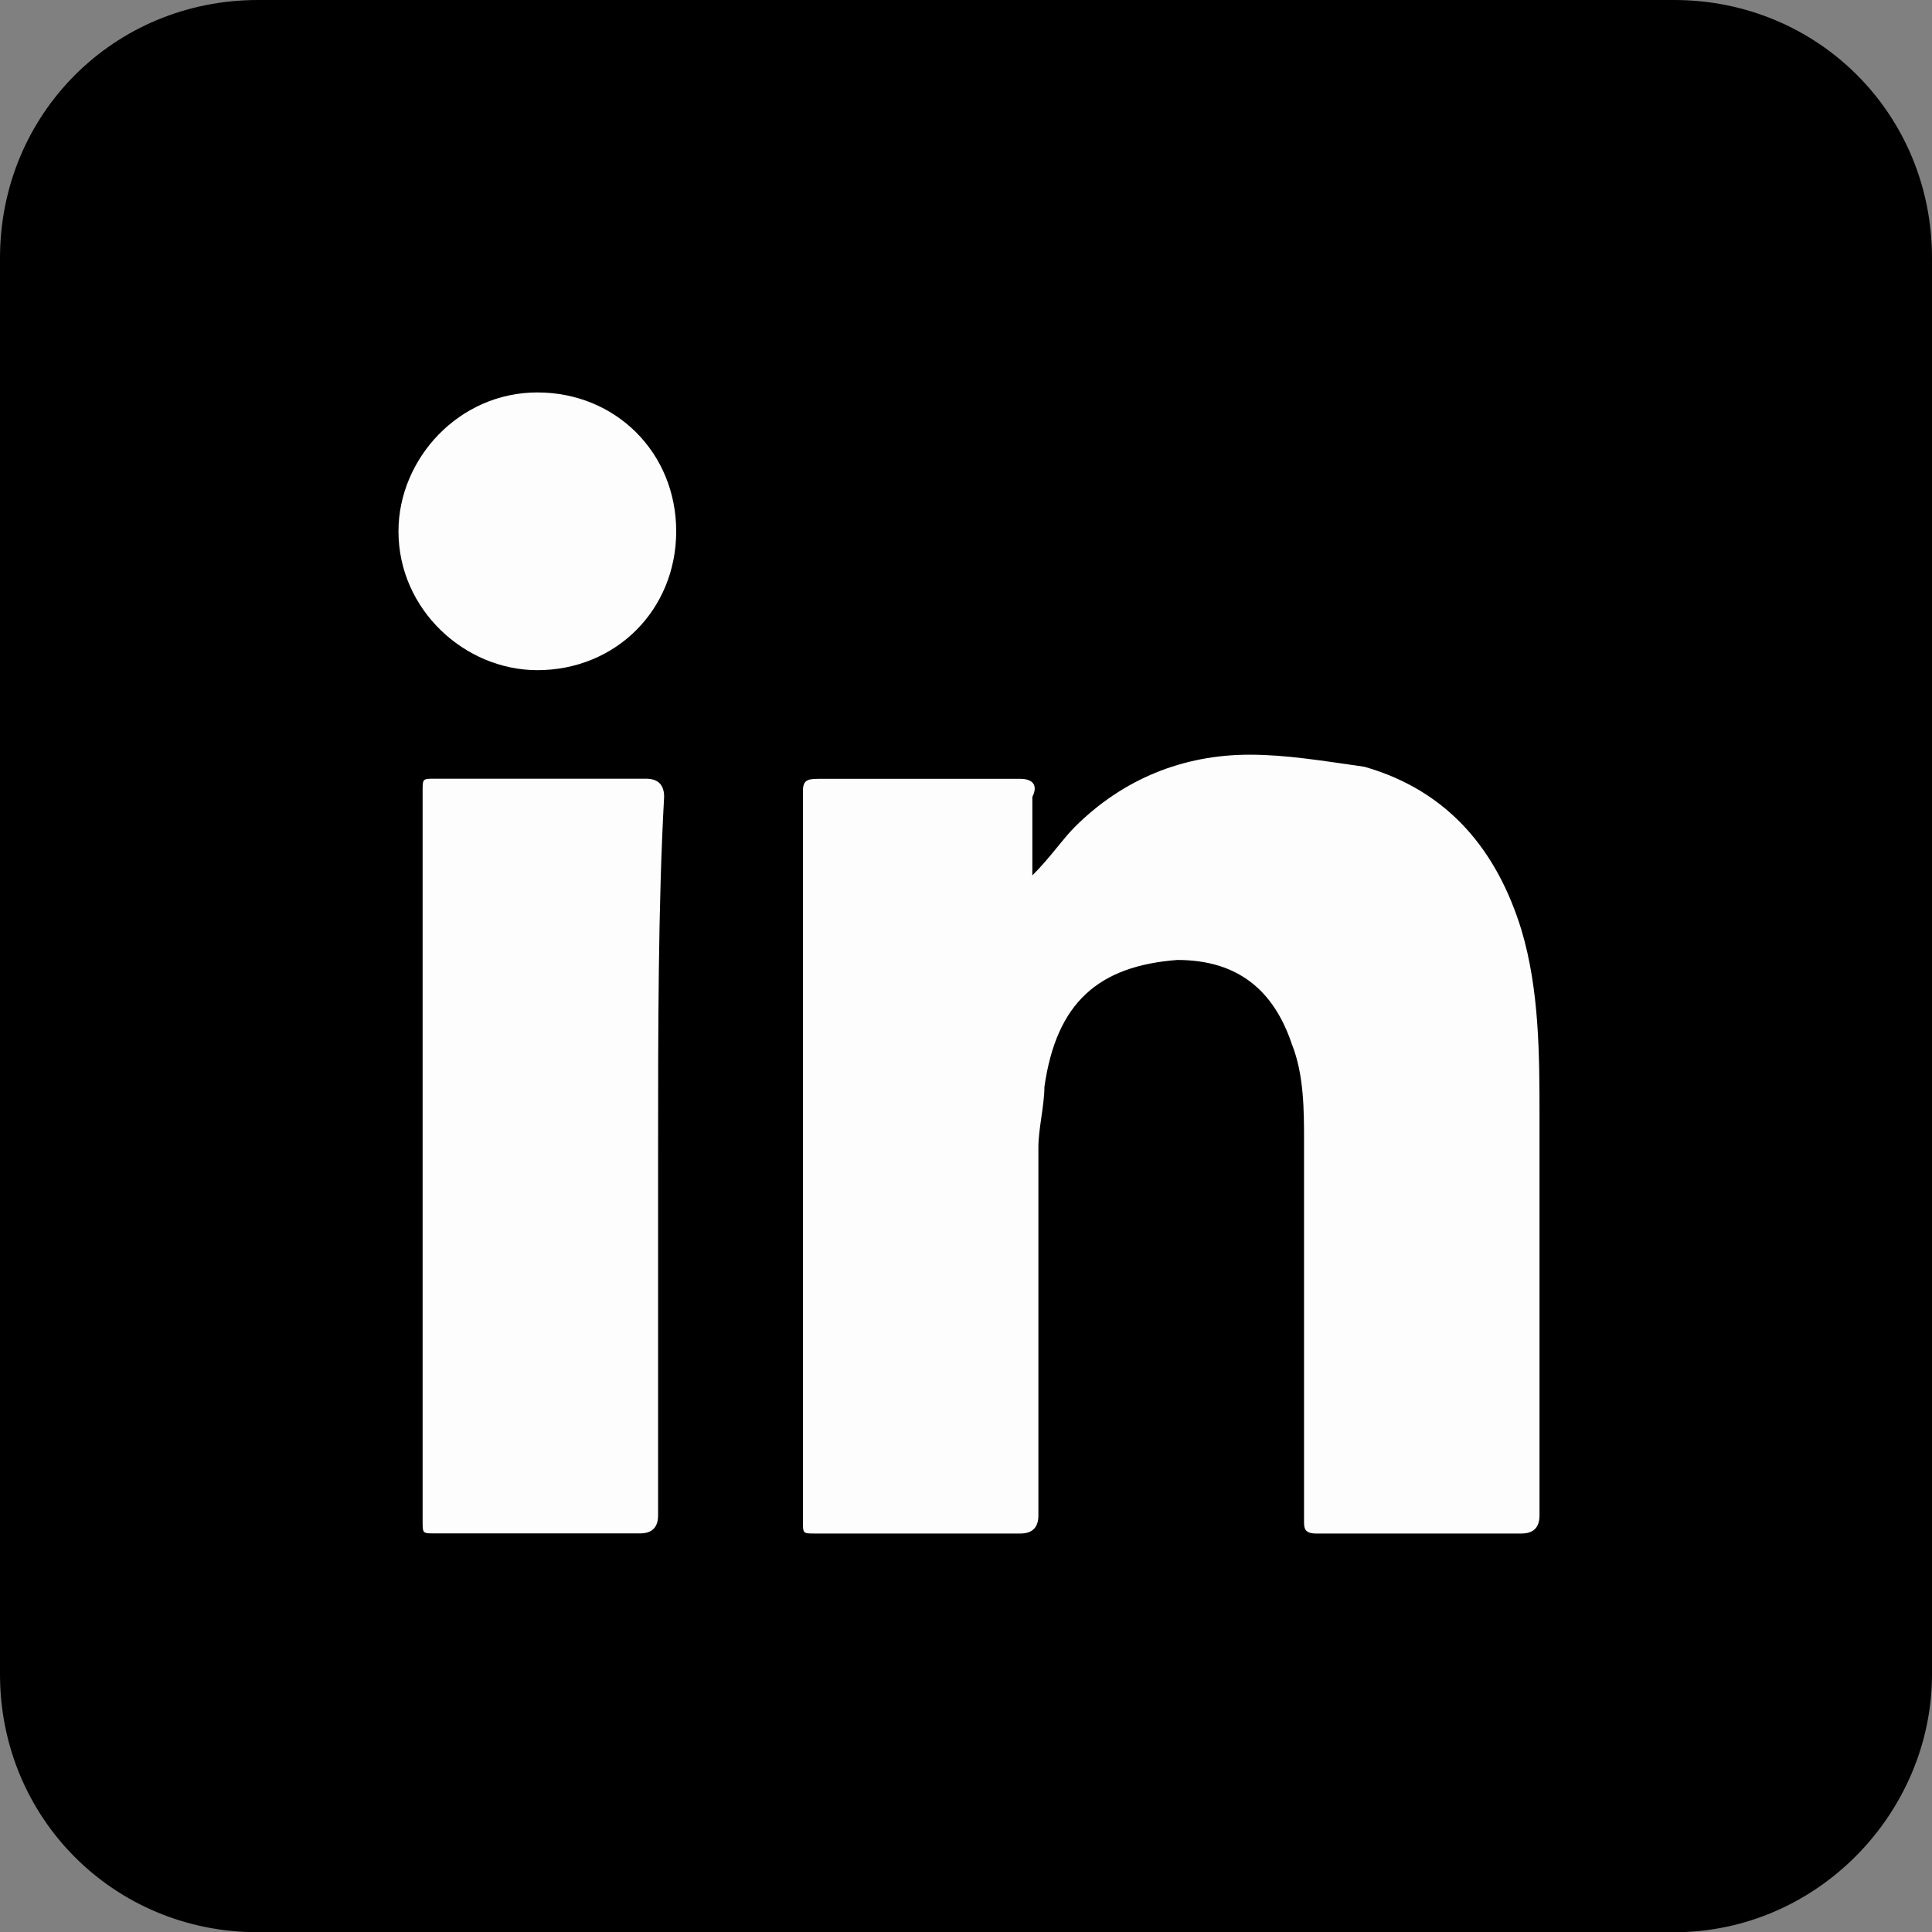
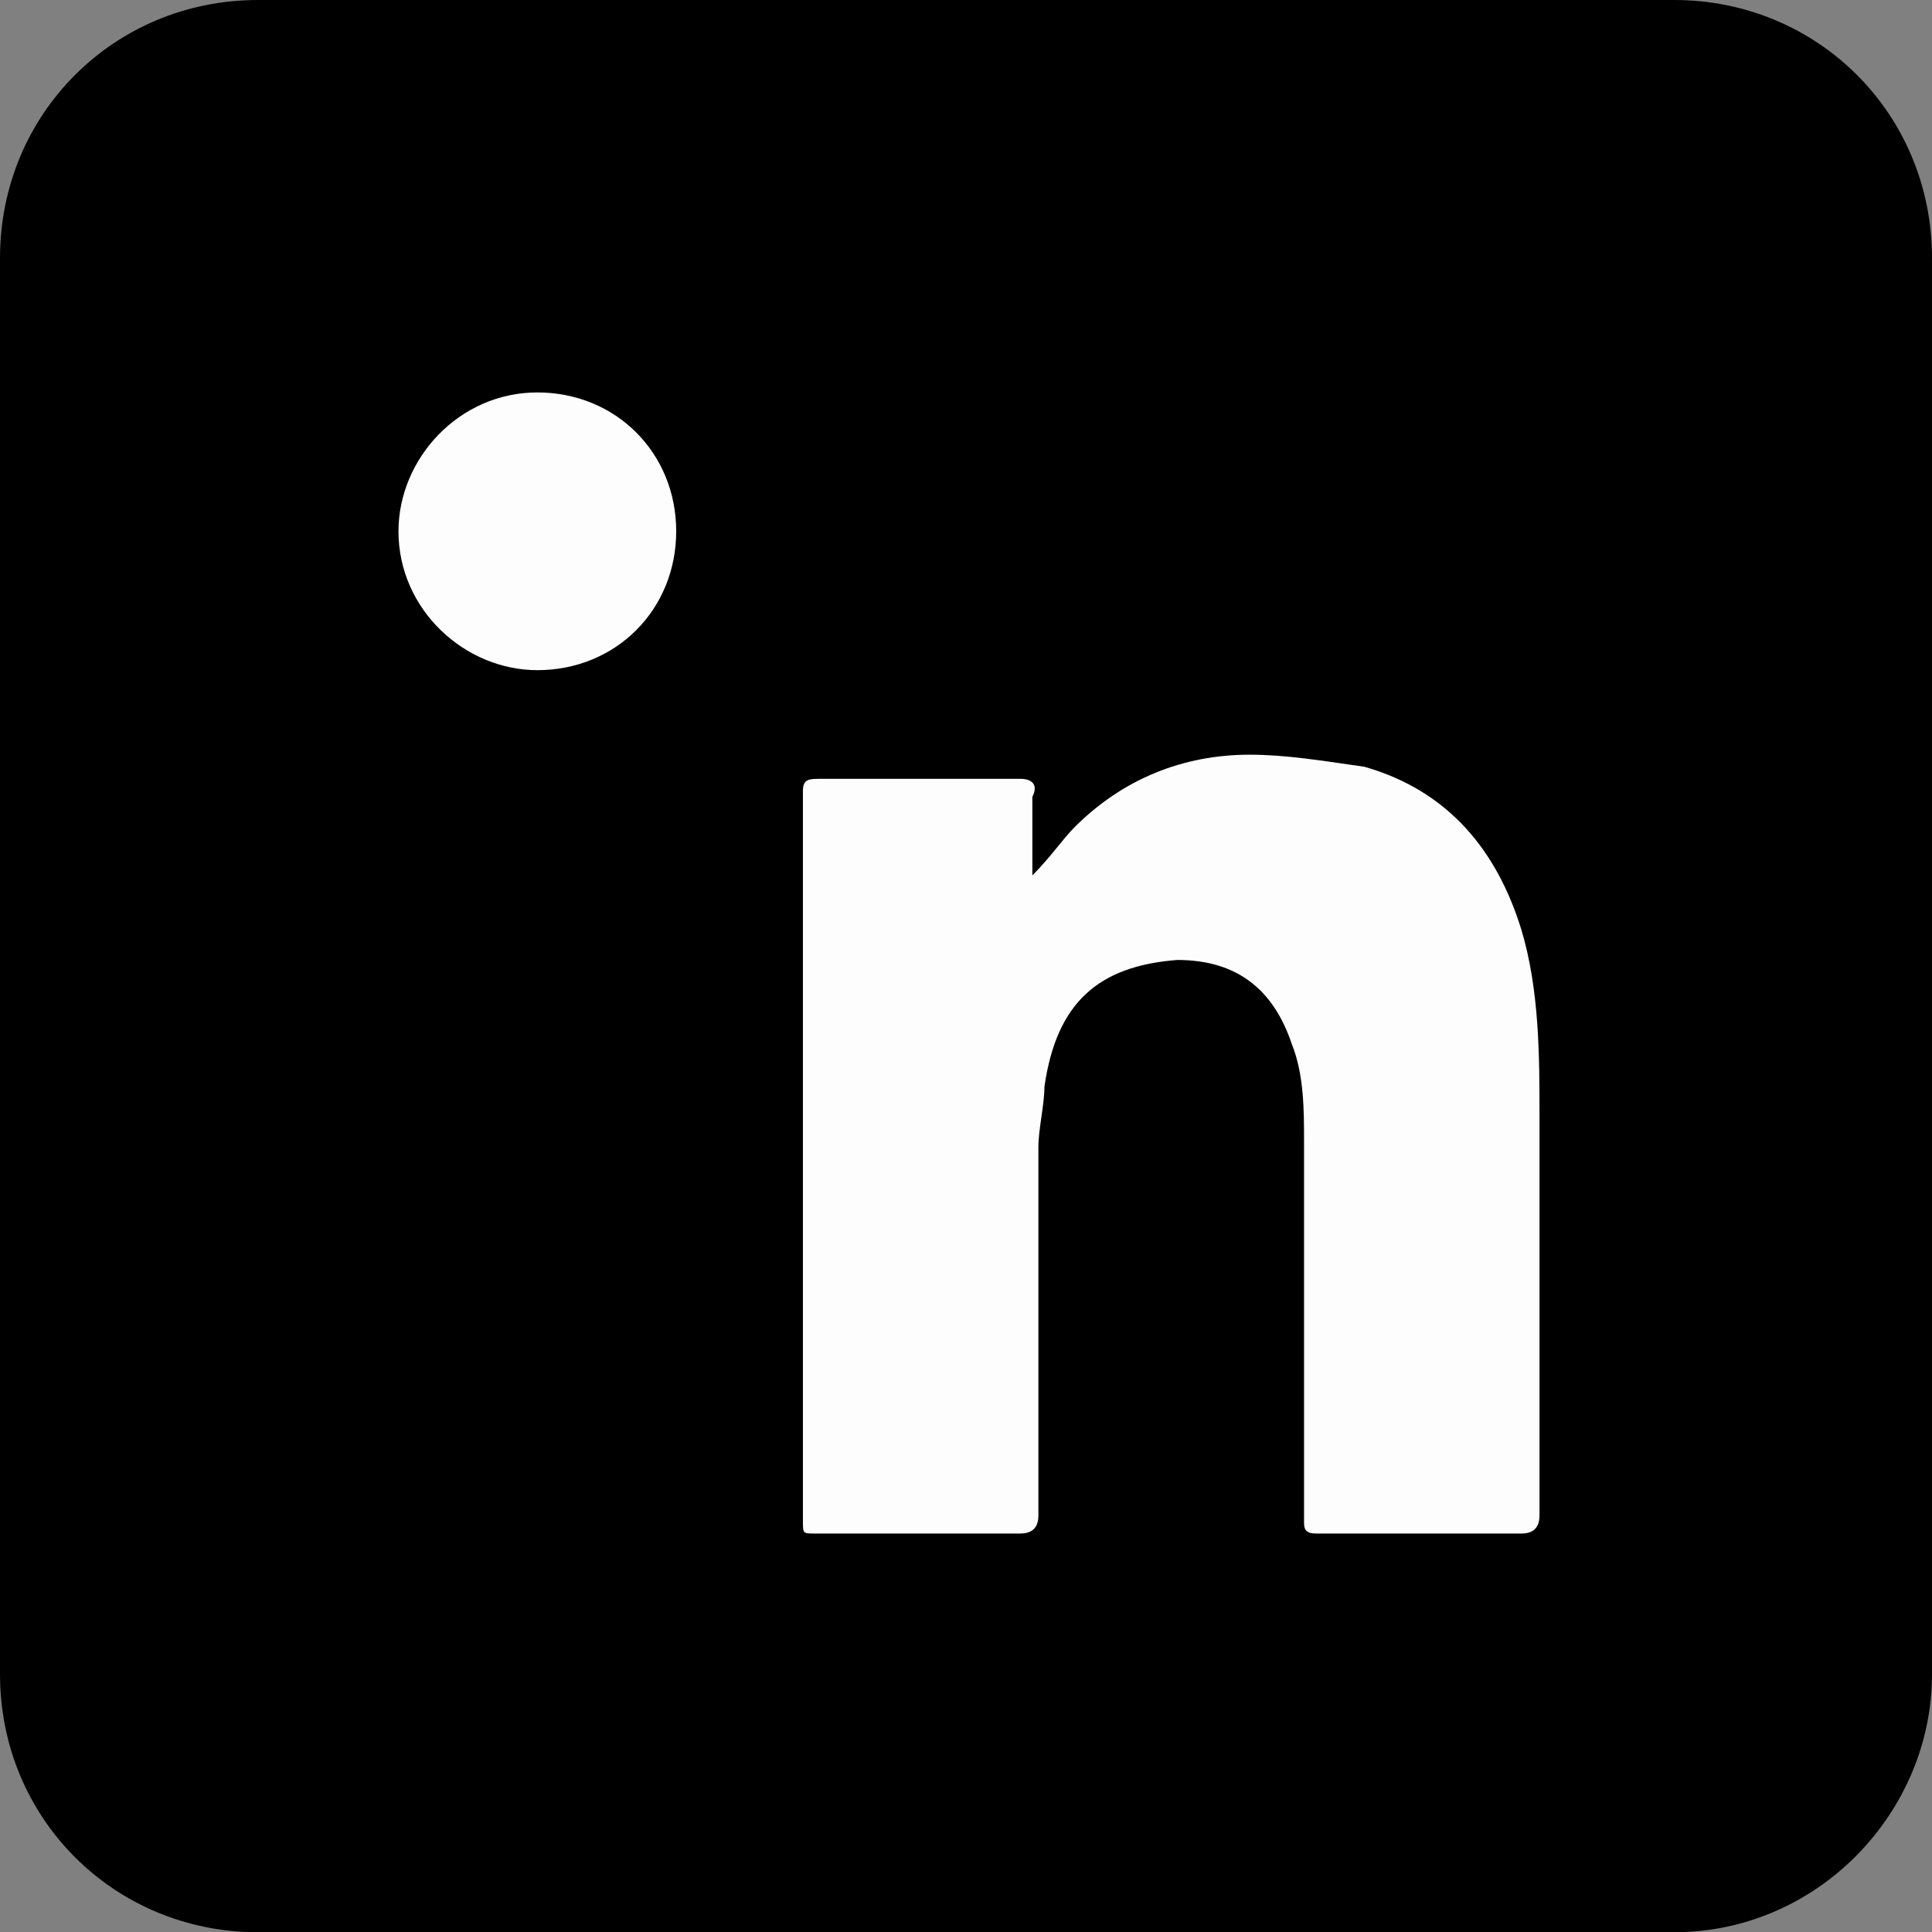
<svg xmlns="http://www.w3.org/2000/svg" width="32" height="32" viewBox="0 0 32 32" fill="none">
  <rect x="0" y="0" width="32" height="32" fill="#808080" stroke="none" />
  <path d="M27.727 32.004H4.273C1.888 32.004 0 30.116 0 27.73V4.274C0 1.888 1.888 0 4.273 0H27.727C30.112 0 32 1.888 32 4.274V27.73C32 30.016 30.112 32.004 27.727 32.004Z" fill="black" />
  <path d="M17.099 14.5C17.399 14.2 17.599 13.9 17.799 13.7C18.599 12.9 19.599 12.5 20.699 12.5C21.299 12.5 21.899 12.6 22.599 12.7C23.999 13.1 24.799 14.1 25.199 15.4C25.499 16.4 25.499 17.5 25.499 18.5C25.499 20.7 25.499 22.9 25.499 25.1C25.499 25.3 25.399 25.4 25.199 25.4C24.099 25.4 22.899 25.4 21.799 25.4C21.599 25.4 21.599 25.3 21.599 25.2C21.599 23.1 21.599 21 21.599 18.9C21.599 18.4 21.599 17.8 21.399 17.3C21.099 16.4 20.499 15.9 19.499 15.9C18.199 16 17.499 16.6 17.299 18C17.299 18.3 17.199 18.7 17.199 19C17.199 21 17.199 23.1 17.199 25.1C17.199 25.3 17.099 25.4 16.899 25.4C15.799 25.4 14.599 25.4 13.499 25.4C13.299 25.4 13.299 25.4 13.299 25.2C13.299 21.2 13.299 17.1 13.299 13.1C13.299 12.9 13.399 12.9 13.599 12.9C14.699 12.9 15.799 12.9 16.899 12.9C17.099 12.9 17.199 13 17.099 13.2C17.099 13.5 17.099 14 17.099 14.5Z" fill="#FDFDFD" />
-   <path d="M10.9 19.098C10.9 21.098 10.9 23.098 10.9 25.098C10.9 25.298 10.8 25.398 10.6 25.398C9.5 25.398 8.3 25.398 7.2 25.398C7 25.398 7 25.398 7 25.198C7 21.198 7 17.098 7 13.098C7 12.898 7 12.898 7.2 12.898C8.4 12.898 9.5 12.898 10.7 12.898C10.9 12.898 11 12.998 11 13.198C10.9 14.998 10.9 17.098 10.9 19.098Z" fill="#FDFDFD" />
  <path d="M11.2 8.8C11.2 10.1 10.2 11.1 8.9 11.1C7.7 11.1 6.6 10.1 6.6 8.8C6.6 7.6 7.6 6.5 8.9 6.5C10.2 6.5 11.2 7.5 11.2 8.8Z" fill="#FDFDFD" />
</svg>